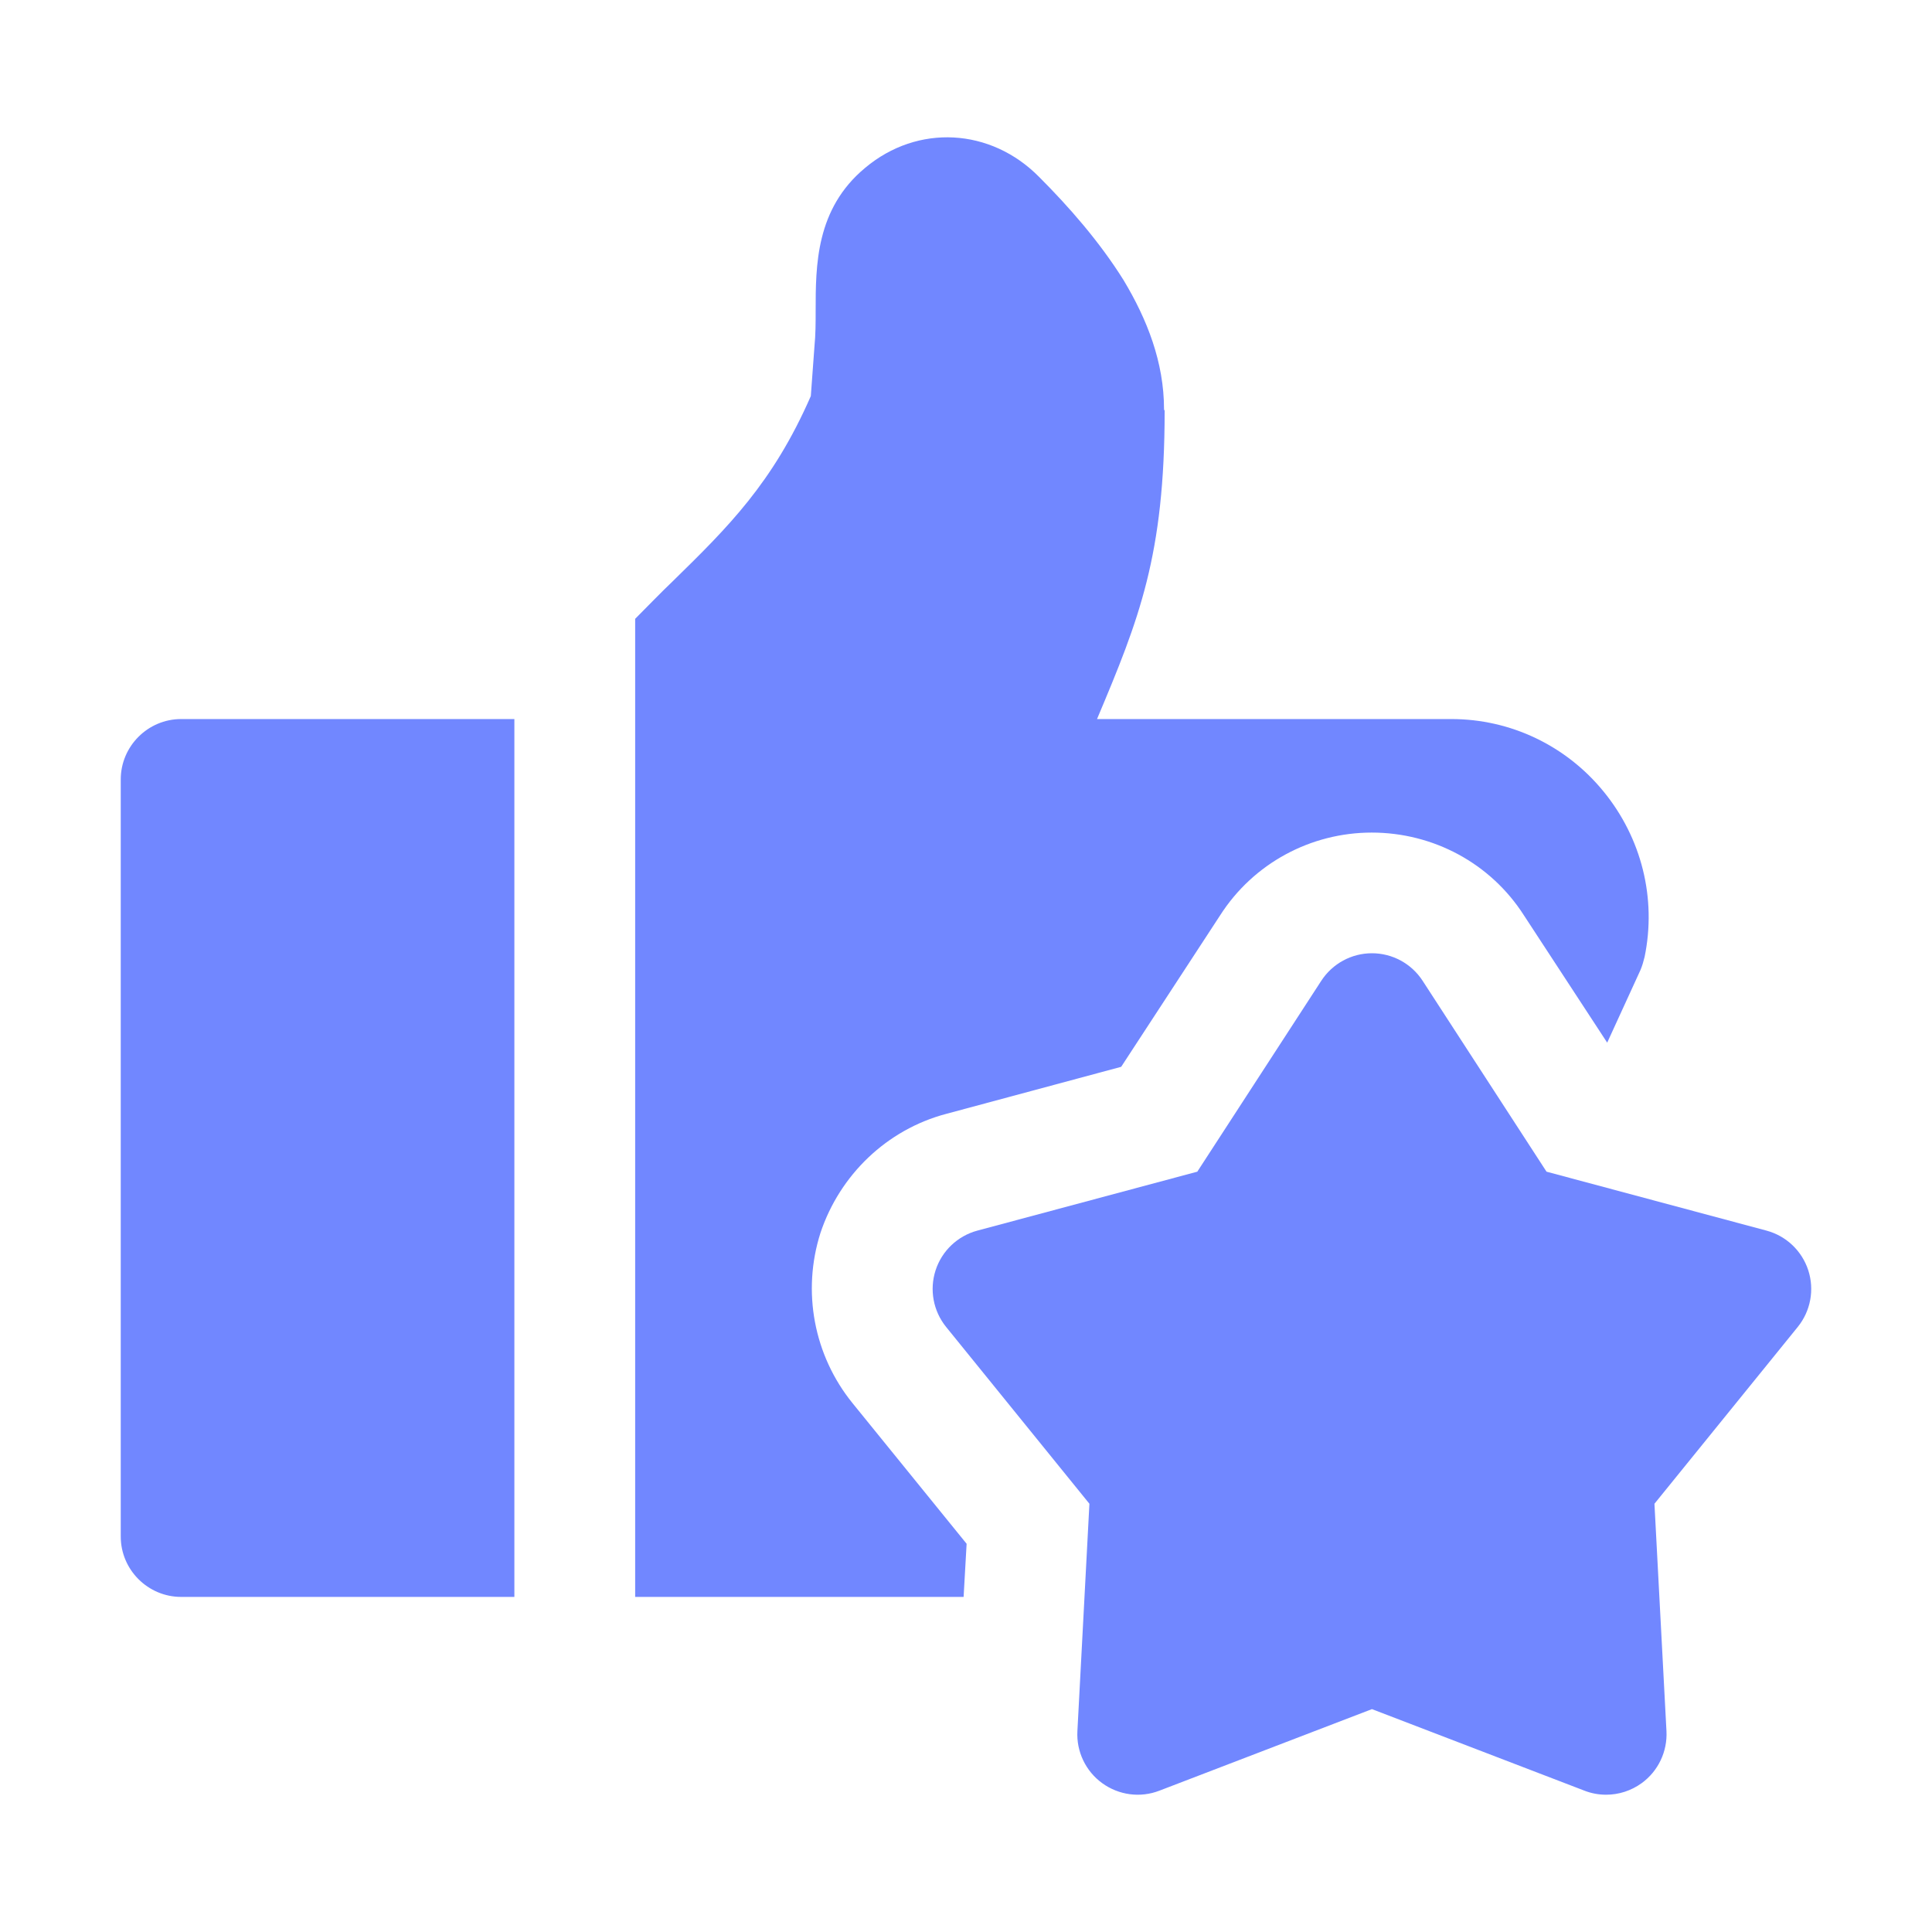
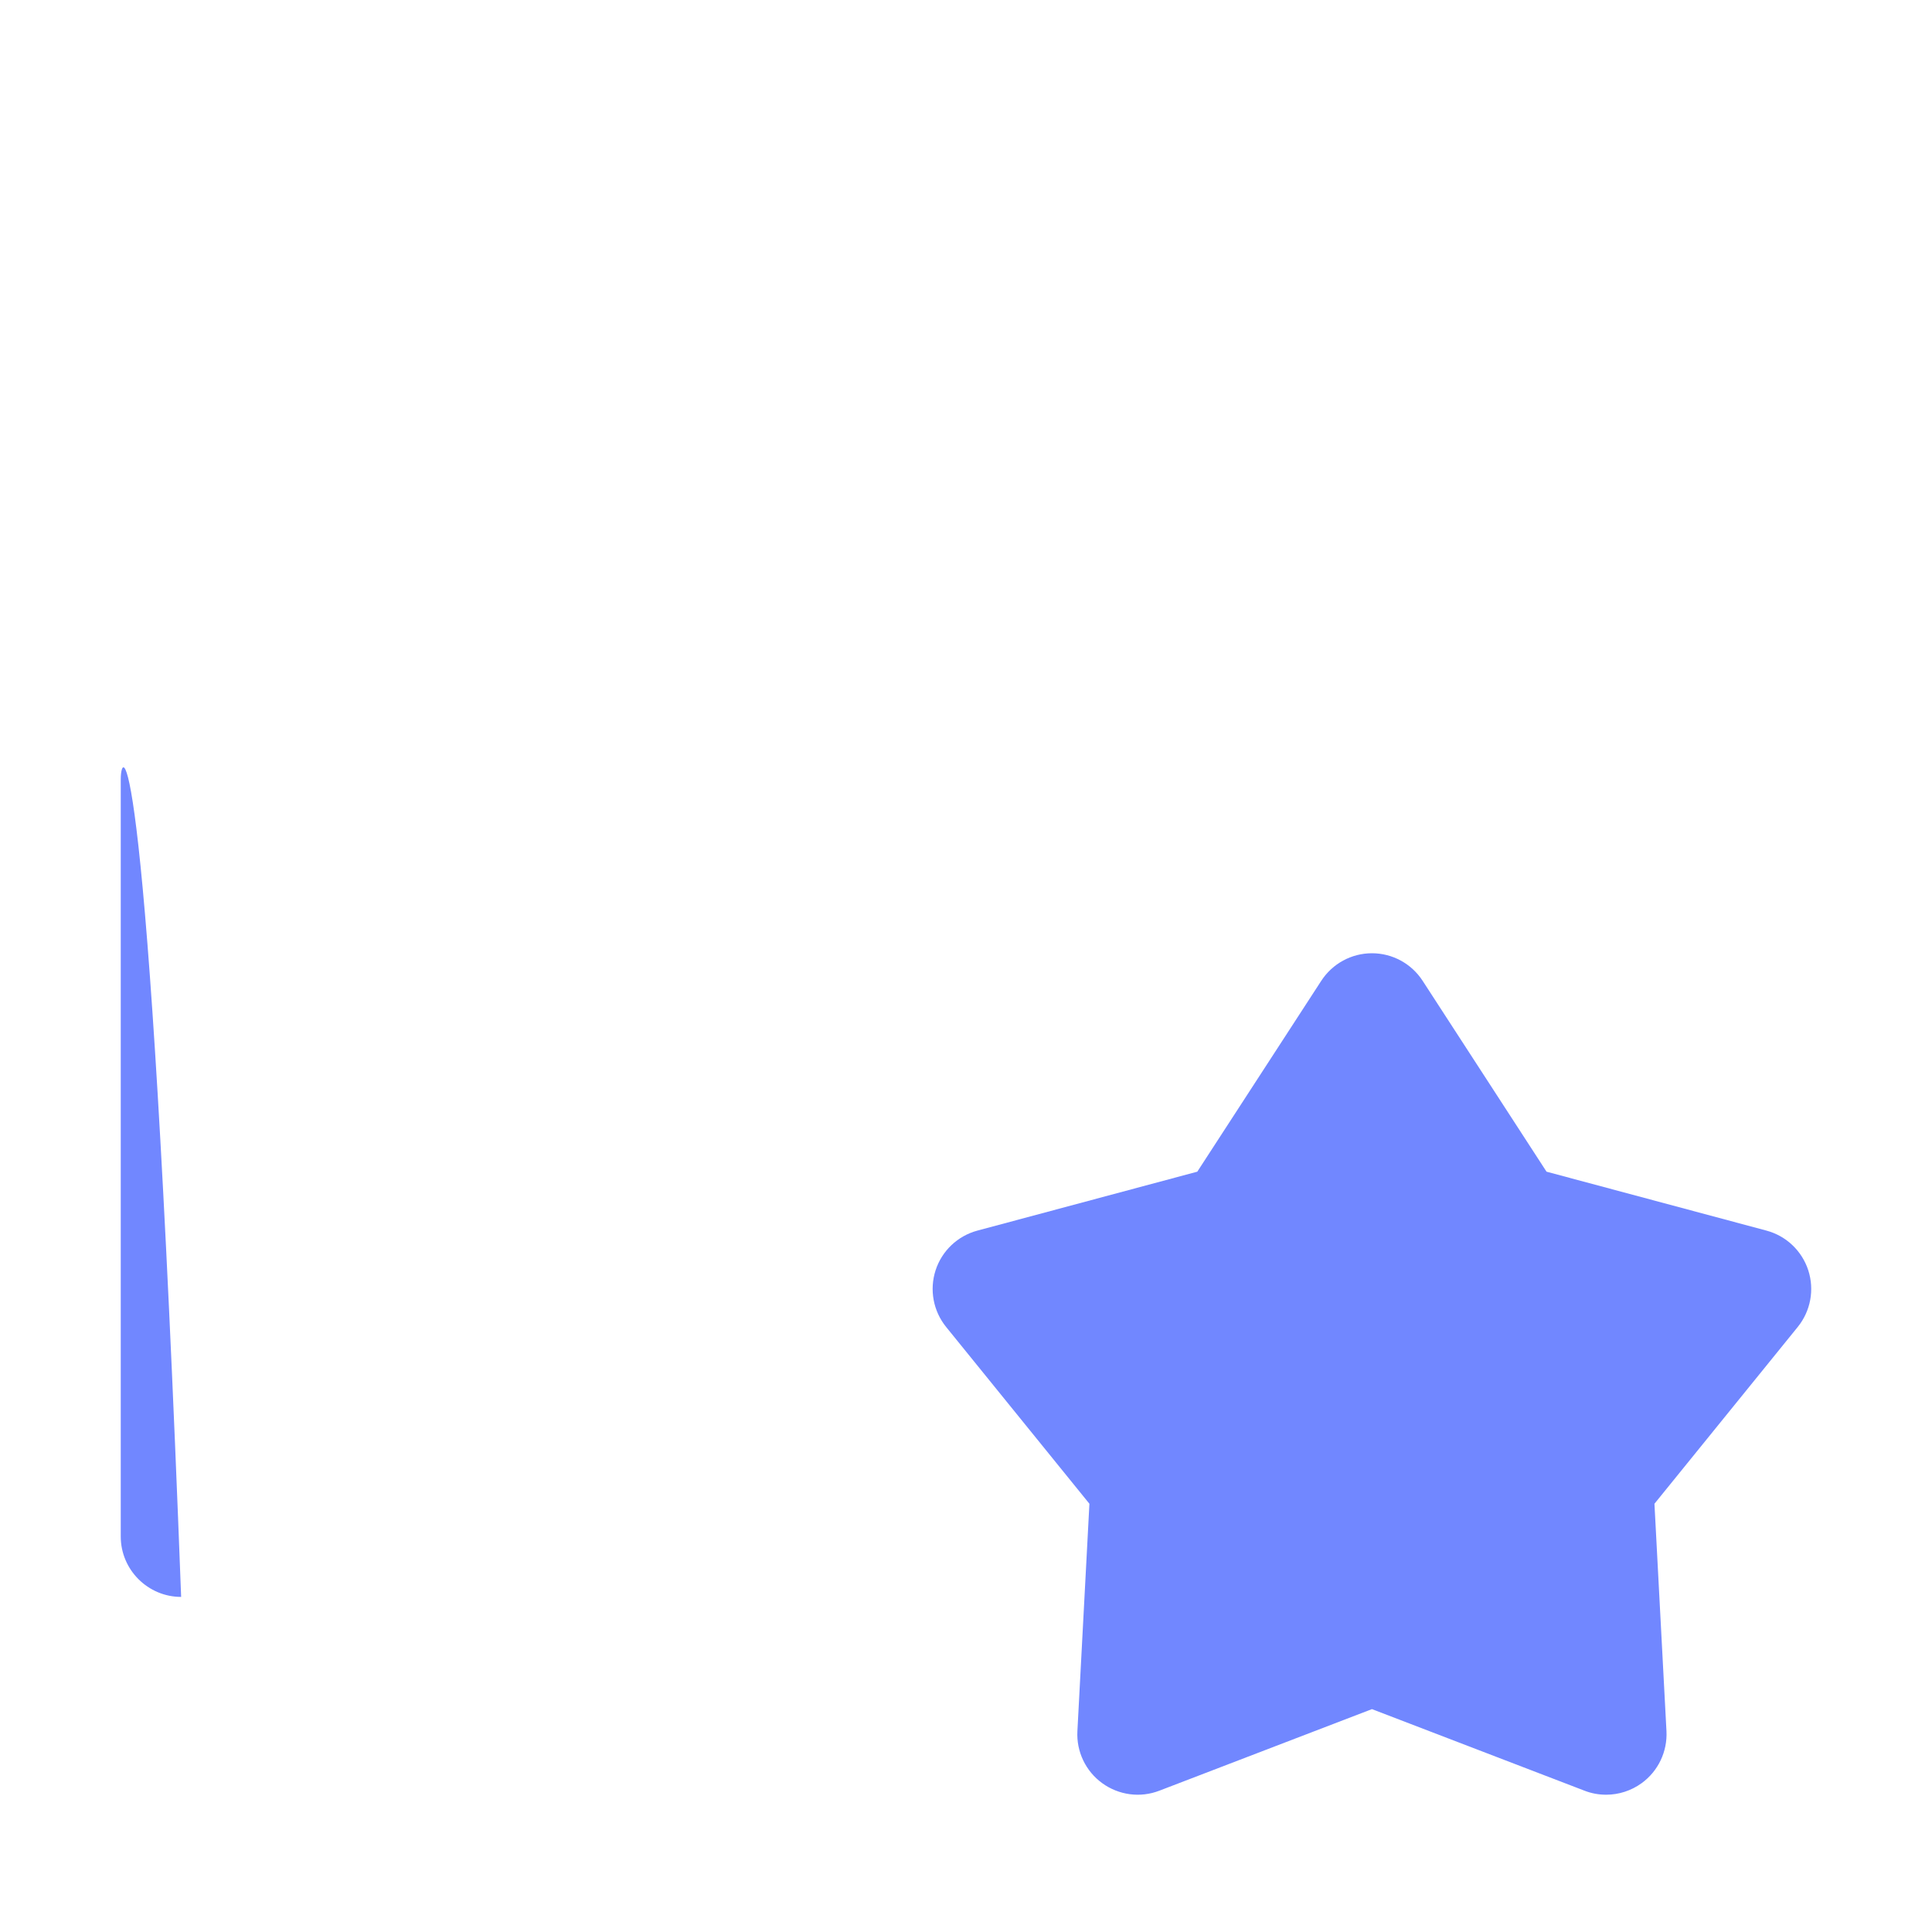
<svg xmlns="http://www.w3.org/2000/svg" width="50" height="50" viewBox="0 0 50 50" fill="none">
-   <path d="M4.688 41.328H13.312V18.609H4.688C3.828 18.609 3.125 19.312 3.125 20.172V39.766C3.125 40.625 3.828 41.328 4.688 41.328Z" fill="#7187FF" />
-   <path d="M25.016 39.953L22.062 36.312C21.062 35.078 20.75 33.422 21.234 31.906C21.734 30.406 22.953 29.234 24.484 28.828L29.016 27.609L31.578 23.687C32.438 22.343 33.922 21.547 35.5 21.547C37.094 21.547 38.578 22.343 39.438 23.687L41.594 26.984L42.453 25.109C42.5 25 42.531 24.89 42.562 24.765C42.875 23.25 42.484 21.687 41.5 20.484C40.531 19.297 39.094 18.609 37.562 18.609H28.391C29.484 16.015 30.141 14.375 30.141 10.625C30.141 10.625 30.125 10.609 30.125 10.593C30.125 9.375 29.688 8.265 29.078 7.25C28.453 6.25 27.656 5.343 26.891 4.578C25.641 3.312 23.75 3.203 22.391 4.343C21.109 5.406 21.109 6.875 21.109 8.047C21.109 8.343 21.109 8.656 21.078 8.968L20.984 10.25C20 12.5 18.844 13.64 17.406 15.047C17.094 15.344 16.781 15.672 16.438 16.015V41.328H24.938L25.016 39.953Z" fill="#7187FF" />
+   <path d="M4.688 41.328H13.312H4.688C3.828 18.609 3.125 19.312 3.125 20.172V39.766C3.125 40.625 3.828 41.328 4.688 41.328Z" fill="#7187FF" />
  <path d="M46.798 32.875C46.634 32.371 46.227 31.985 45.716 31.848L40.024 30.323L36.817 25.382C36.528 24.938 36.036 24.67 35.506 24.67C34.977 24.67 34.484 24.938 34.195 25.382L30.986 30.323L25.295 31.848C24.784 31.985 24.376 32.371 24.213 32.875C24.05 33.378 24.152 33.929 24.485 34.341L28.194 38.917L27.883 44.802C27.855 45.33 28.096 45.837 28.525 46.148C28.954 46.459 29.509 46.534 30.004 46.343L35.506 44.232L41.007 46.343C41.188 46.414 41.378 46.447 41.567 46.447C41.892 46.447 42.214 46.345 42.486 46.148C42.914 45.837 43.155 45.33 43.128 44.802L42.817 38.917L46.526 34.341C46.859 33.929 46.961 33.378 46.798 32.875Z" fill="#7187FF" />
</svg>